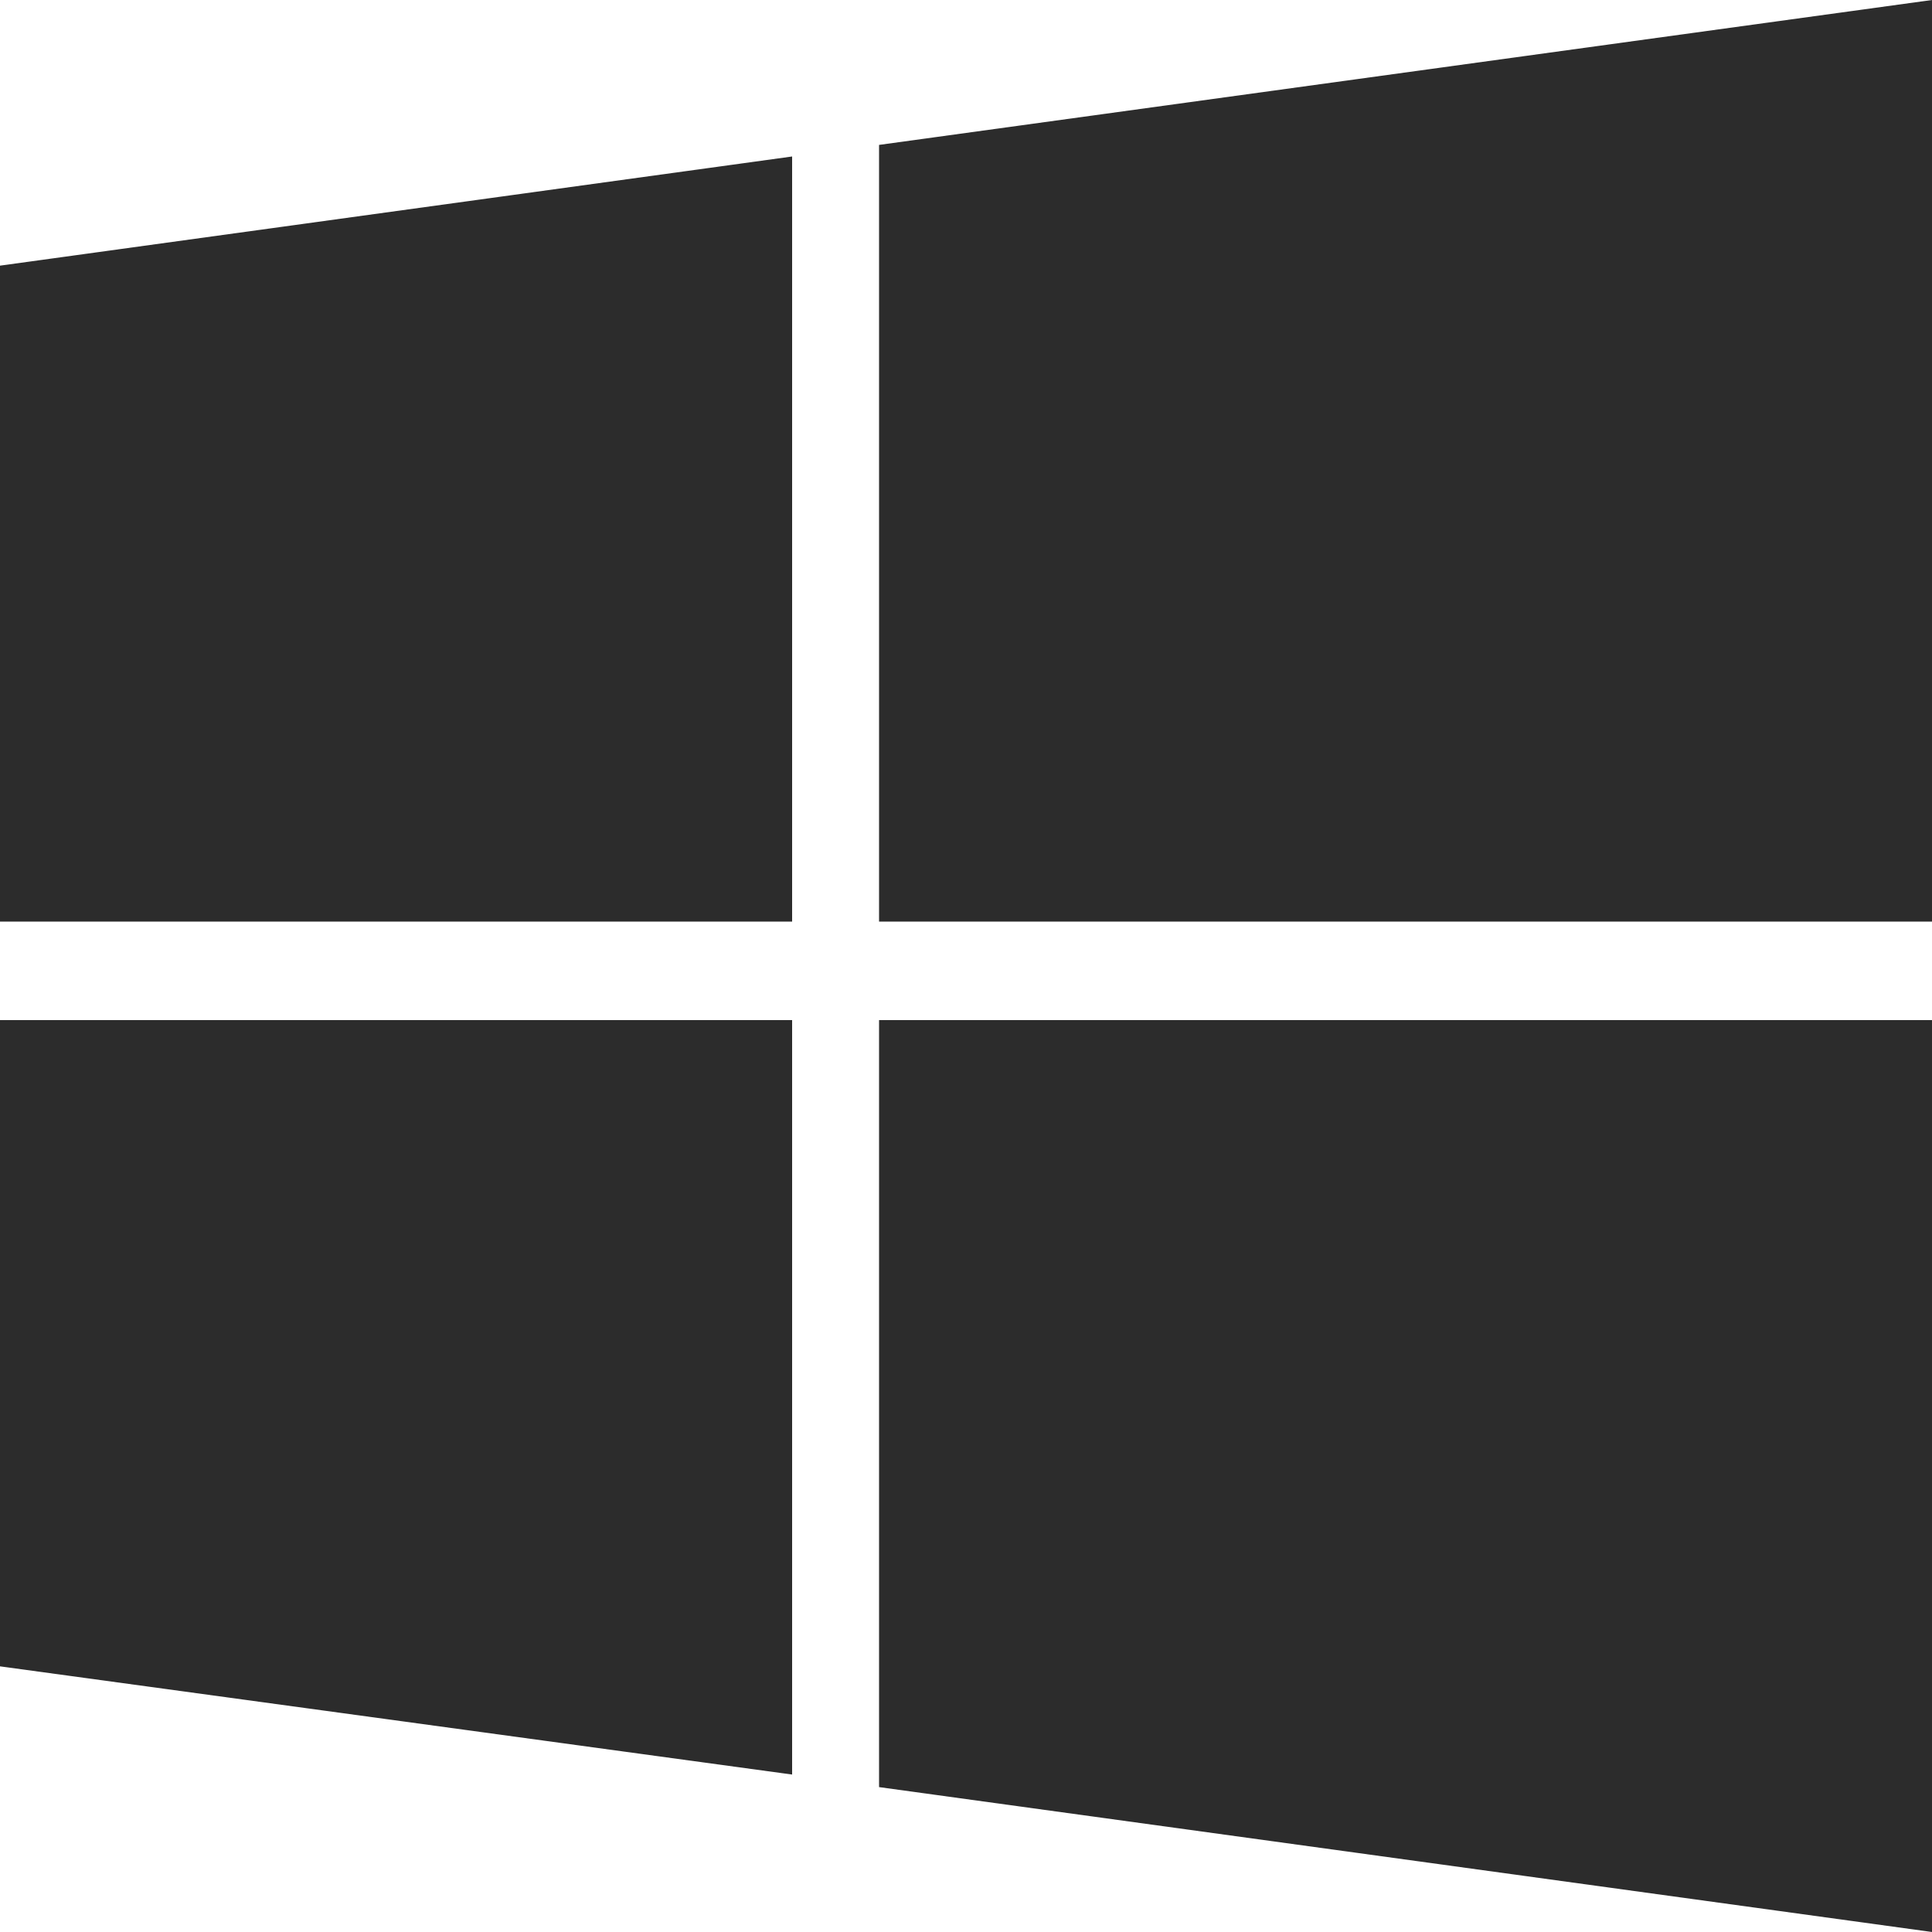
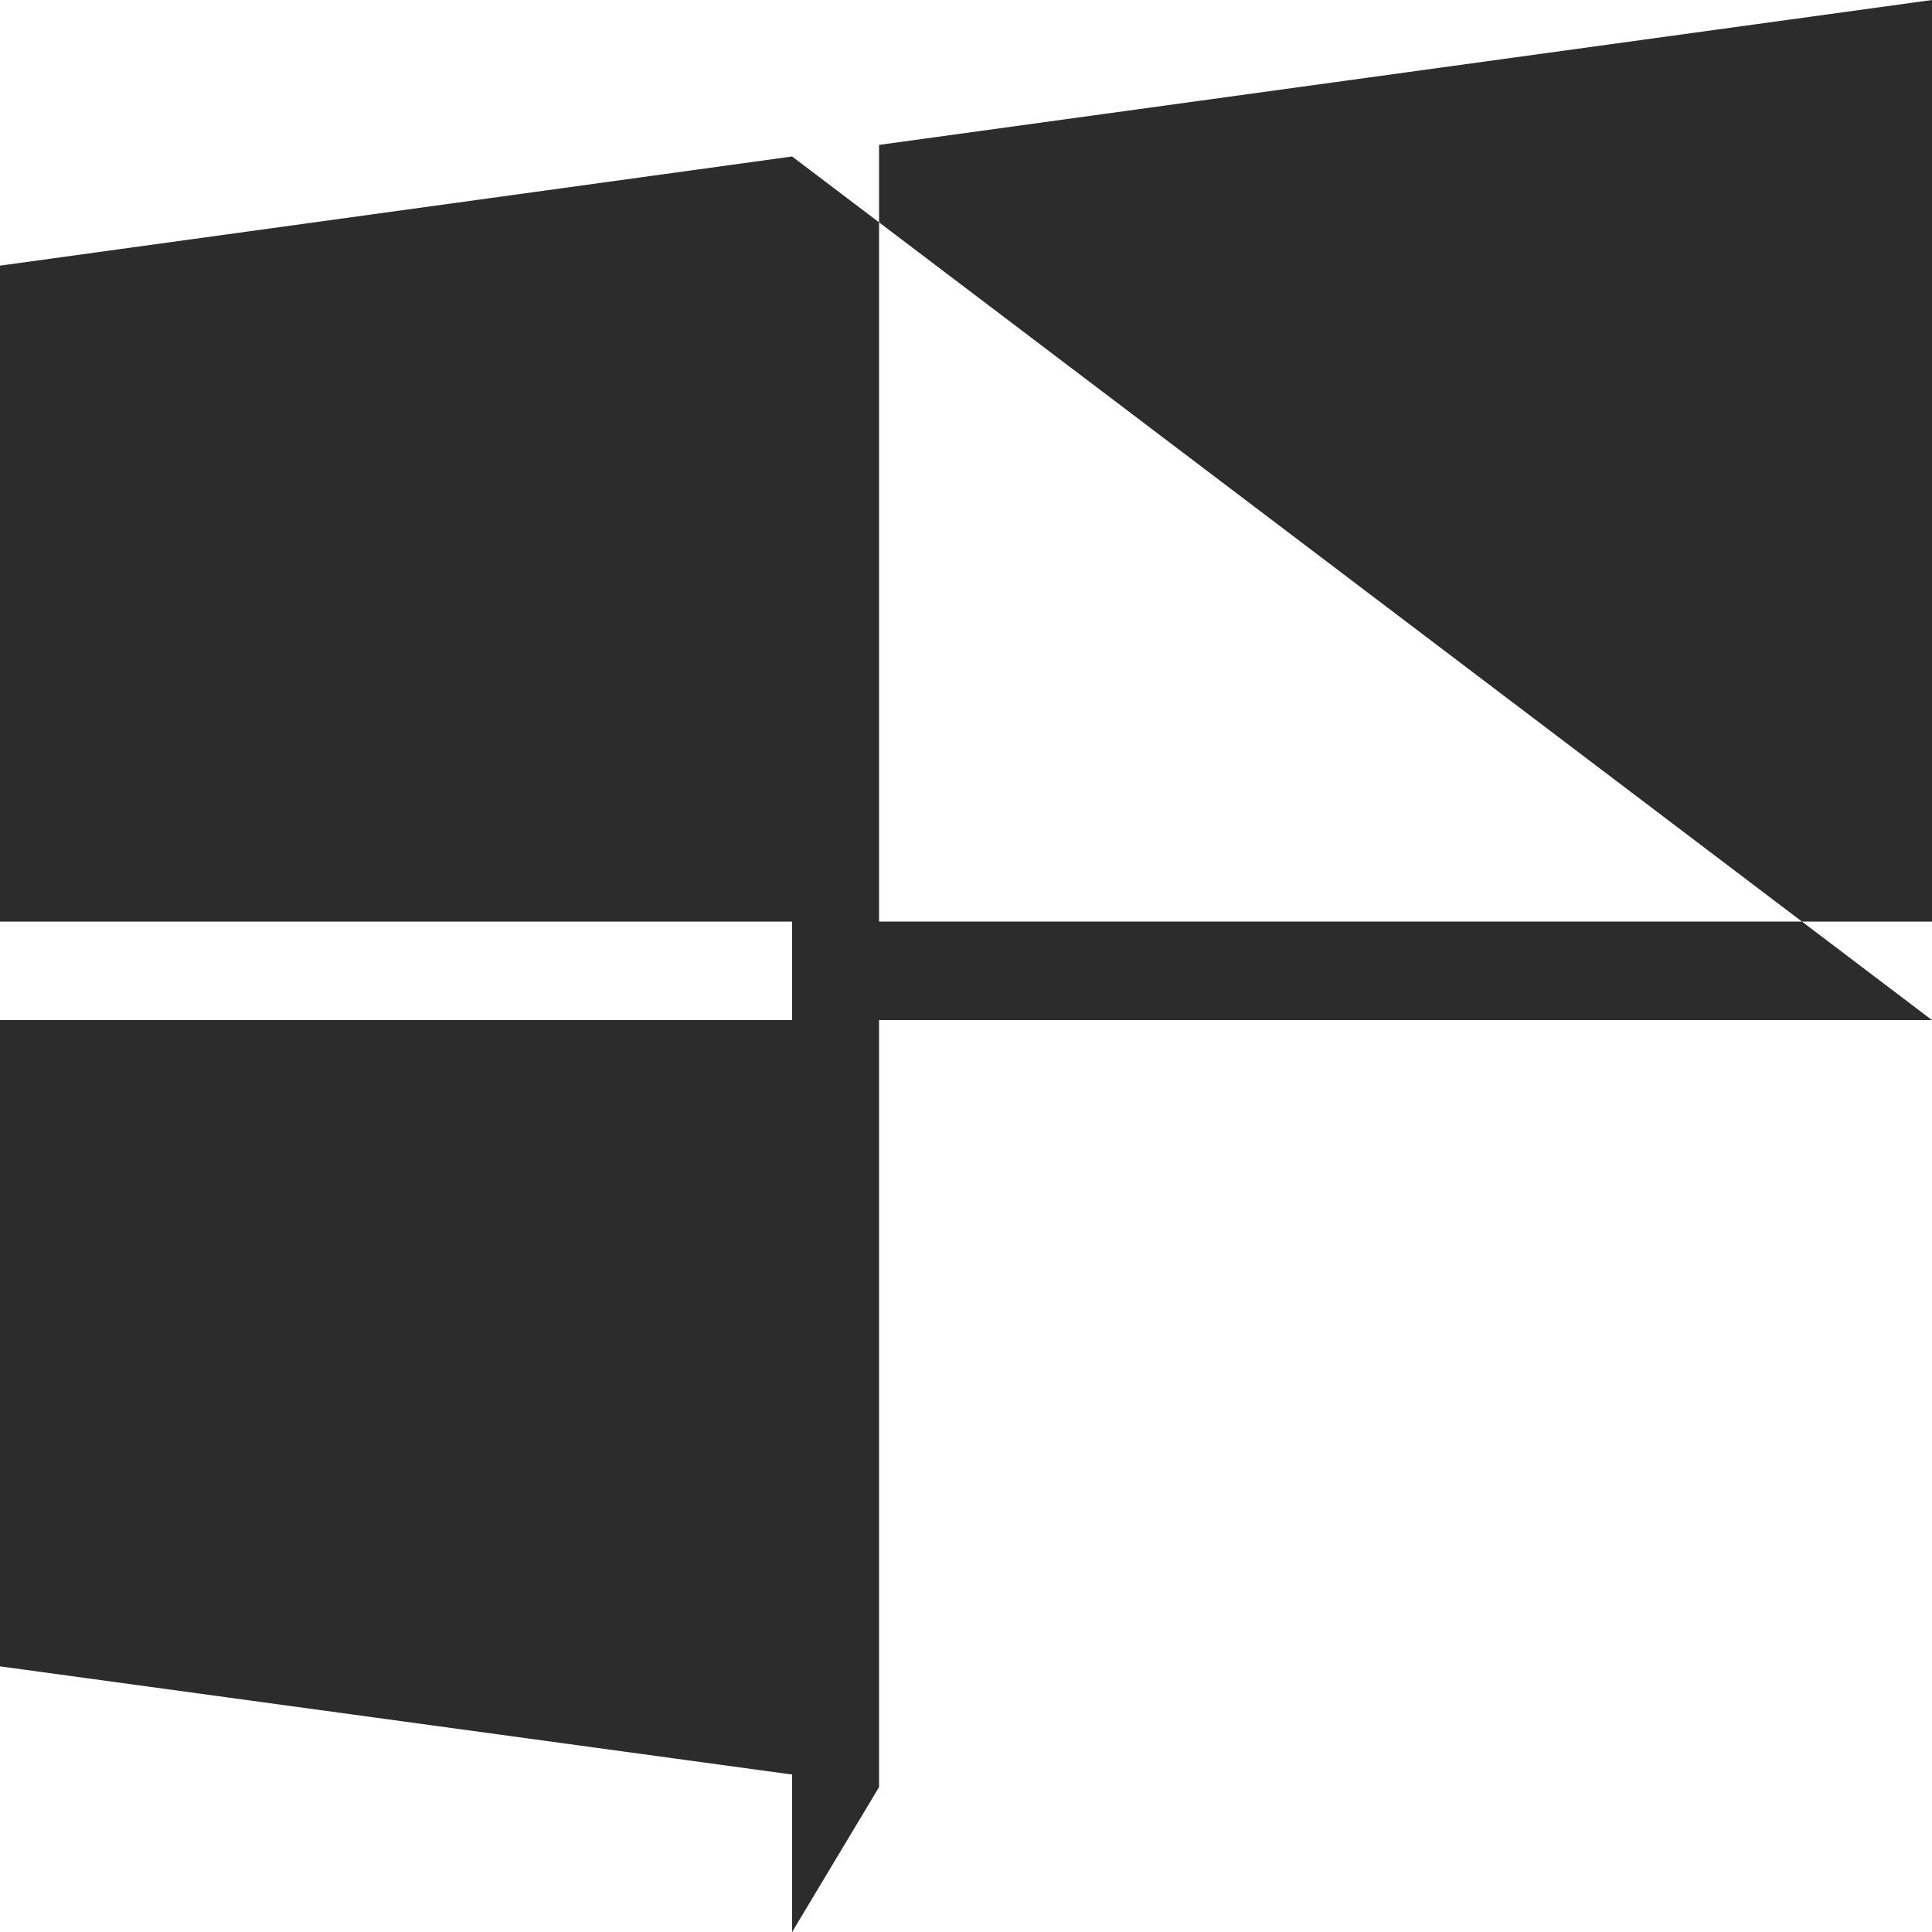
<svg xmlns="http://www.w3.org/2000/svg" class="icon" width="200px" height="200.00px" viewBox="0 0 1024 1024" version="1.1">
-   <path d="M419.84 540.16v400.384L0 883.2v-342.528h419.84z m0-457.216v405.504H0V140.8l419.84-57.856z m604.16 457.216V1024L465.92 947.2v-406.528h558.08zM1024 0v488.448H465.92V76.8L1024 0z" fill="#2c2c2c" />
+   <path d="M419.84 540.16v400.384L0 883.2v-342.528h419.84z m0-457.216v405.504H0V140.8l419.84-57.856z V1024L465.92 947.2v-406.528h558.08zM1024 0v488.448H465.92V76.8L1024 0z" fill="#2c2c2c" />
</svg>